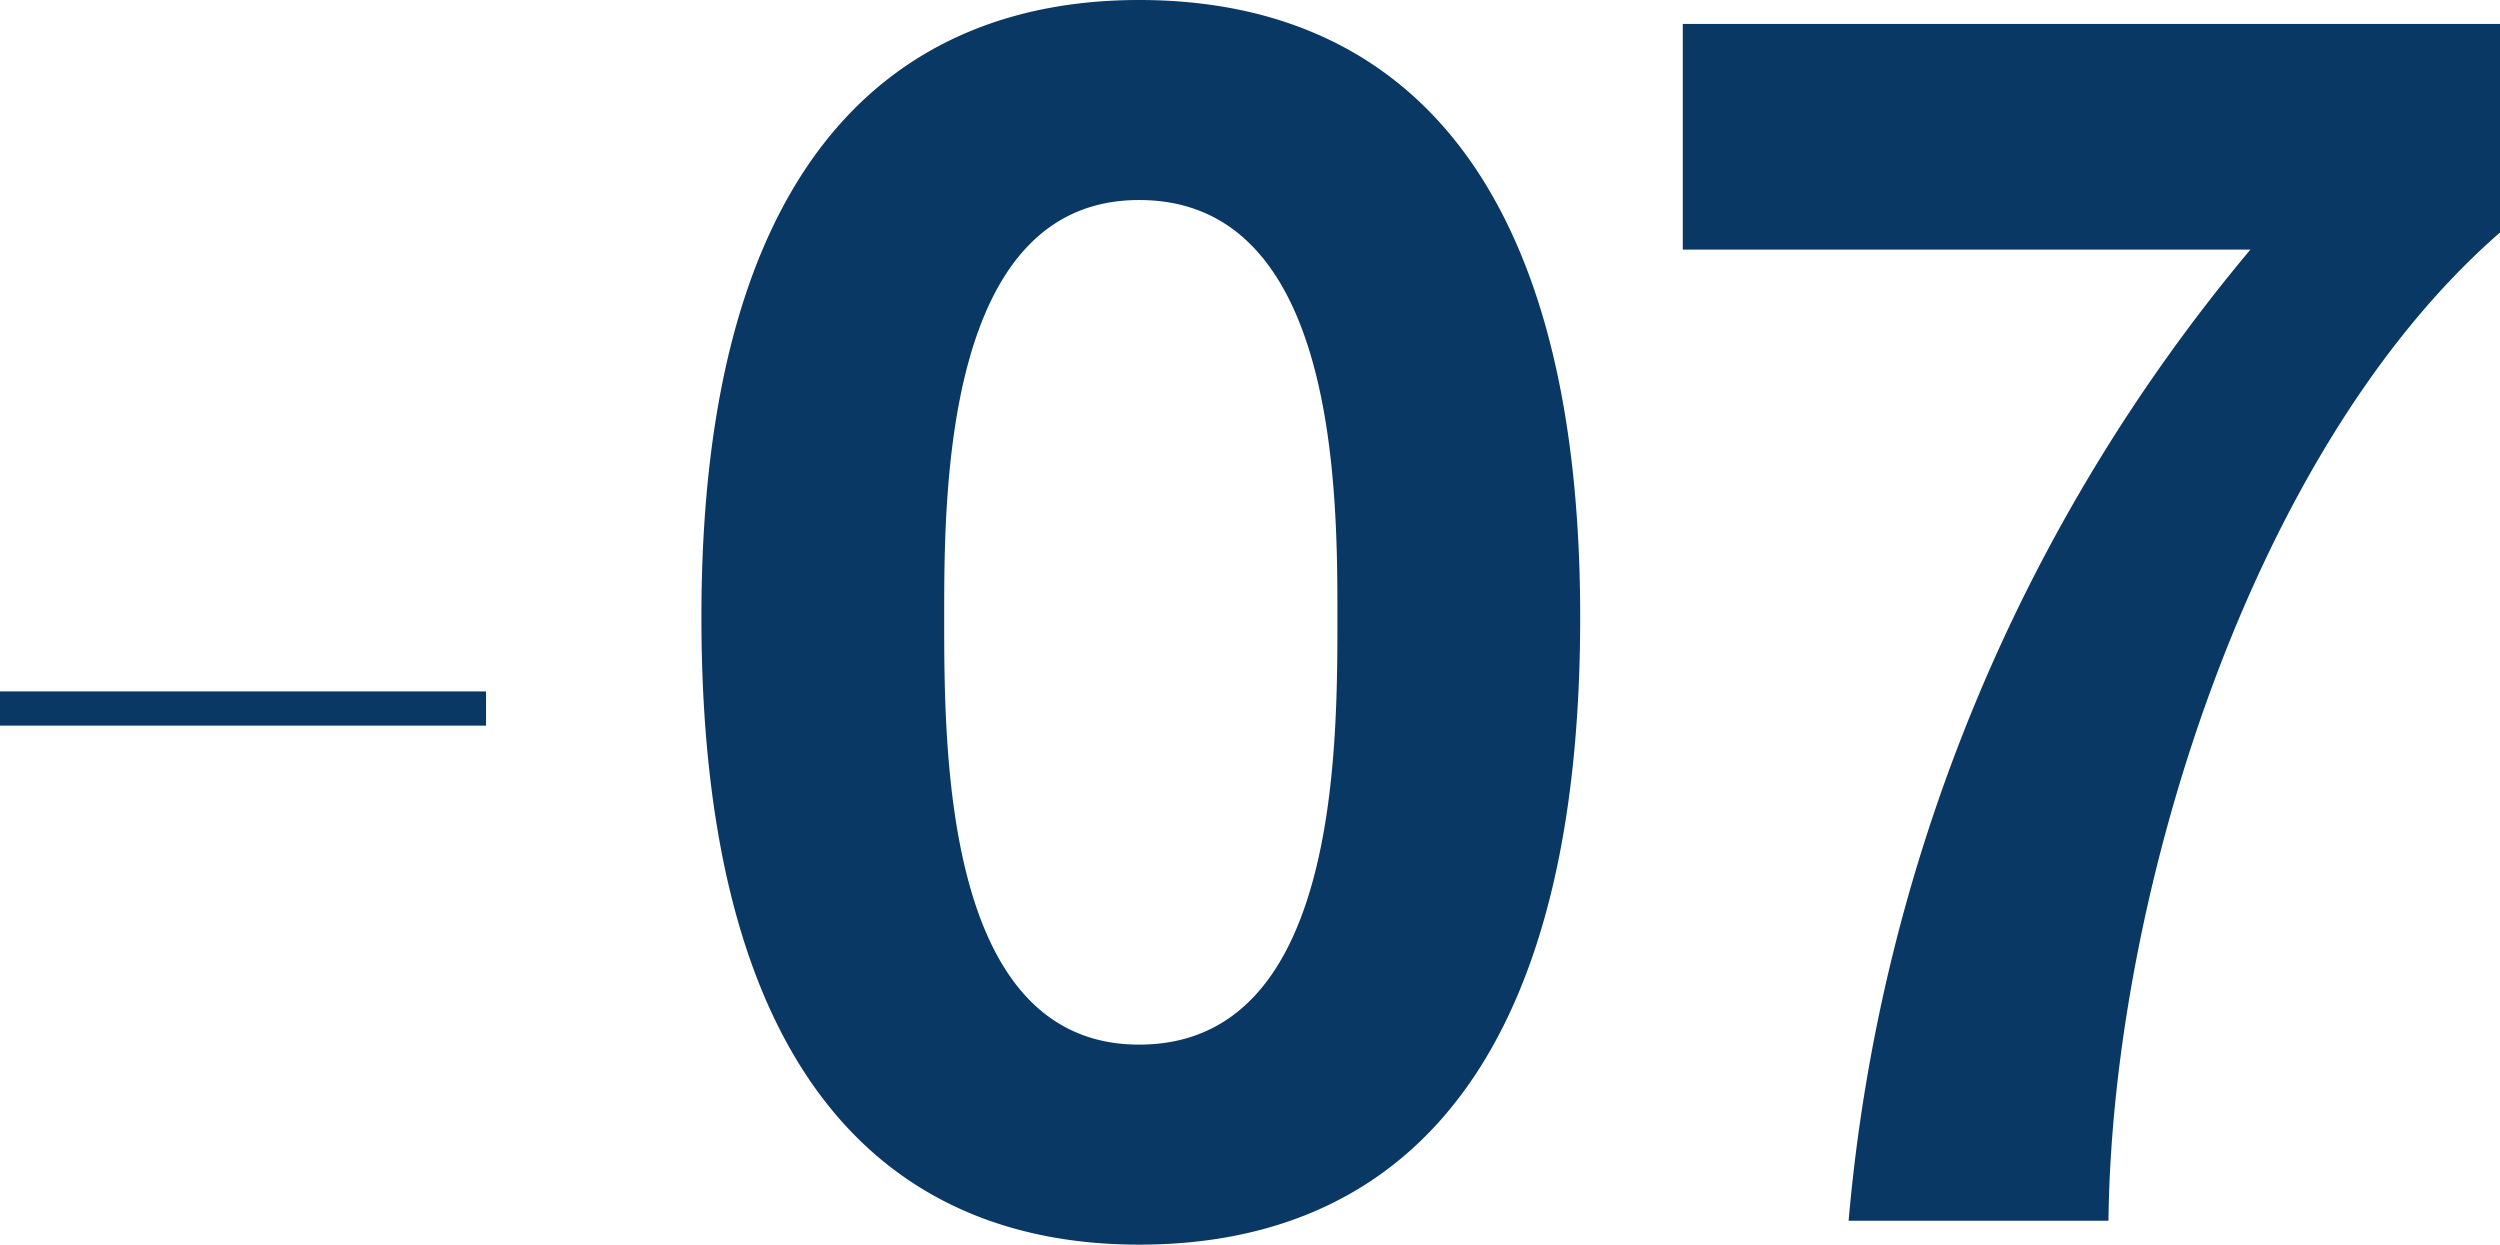
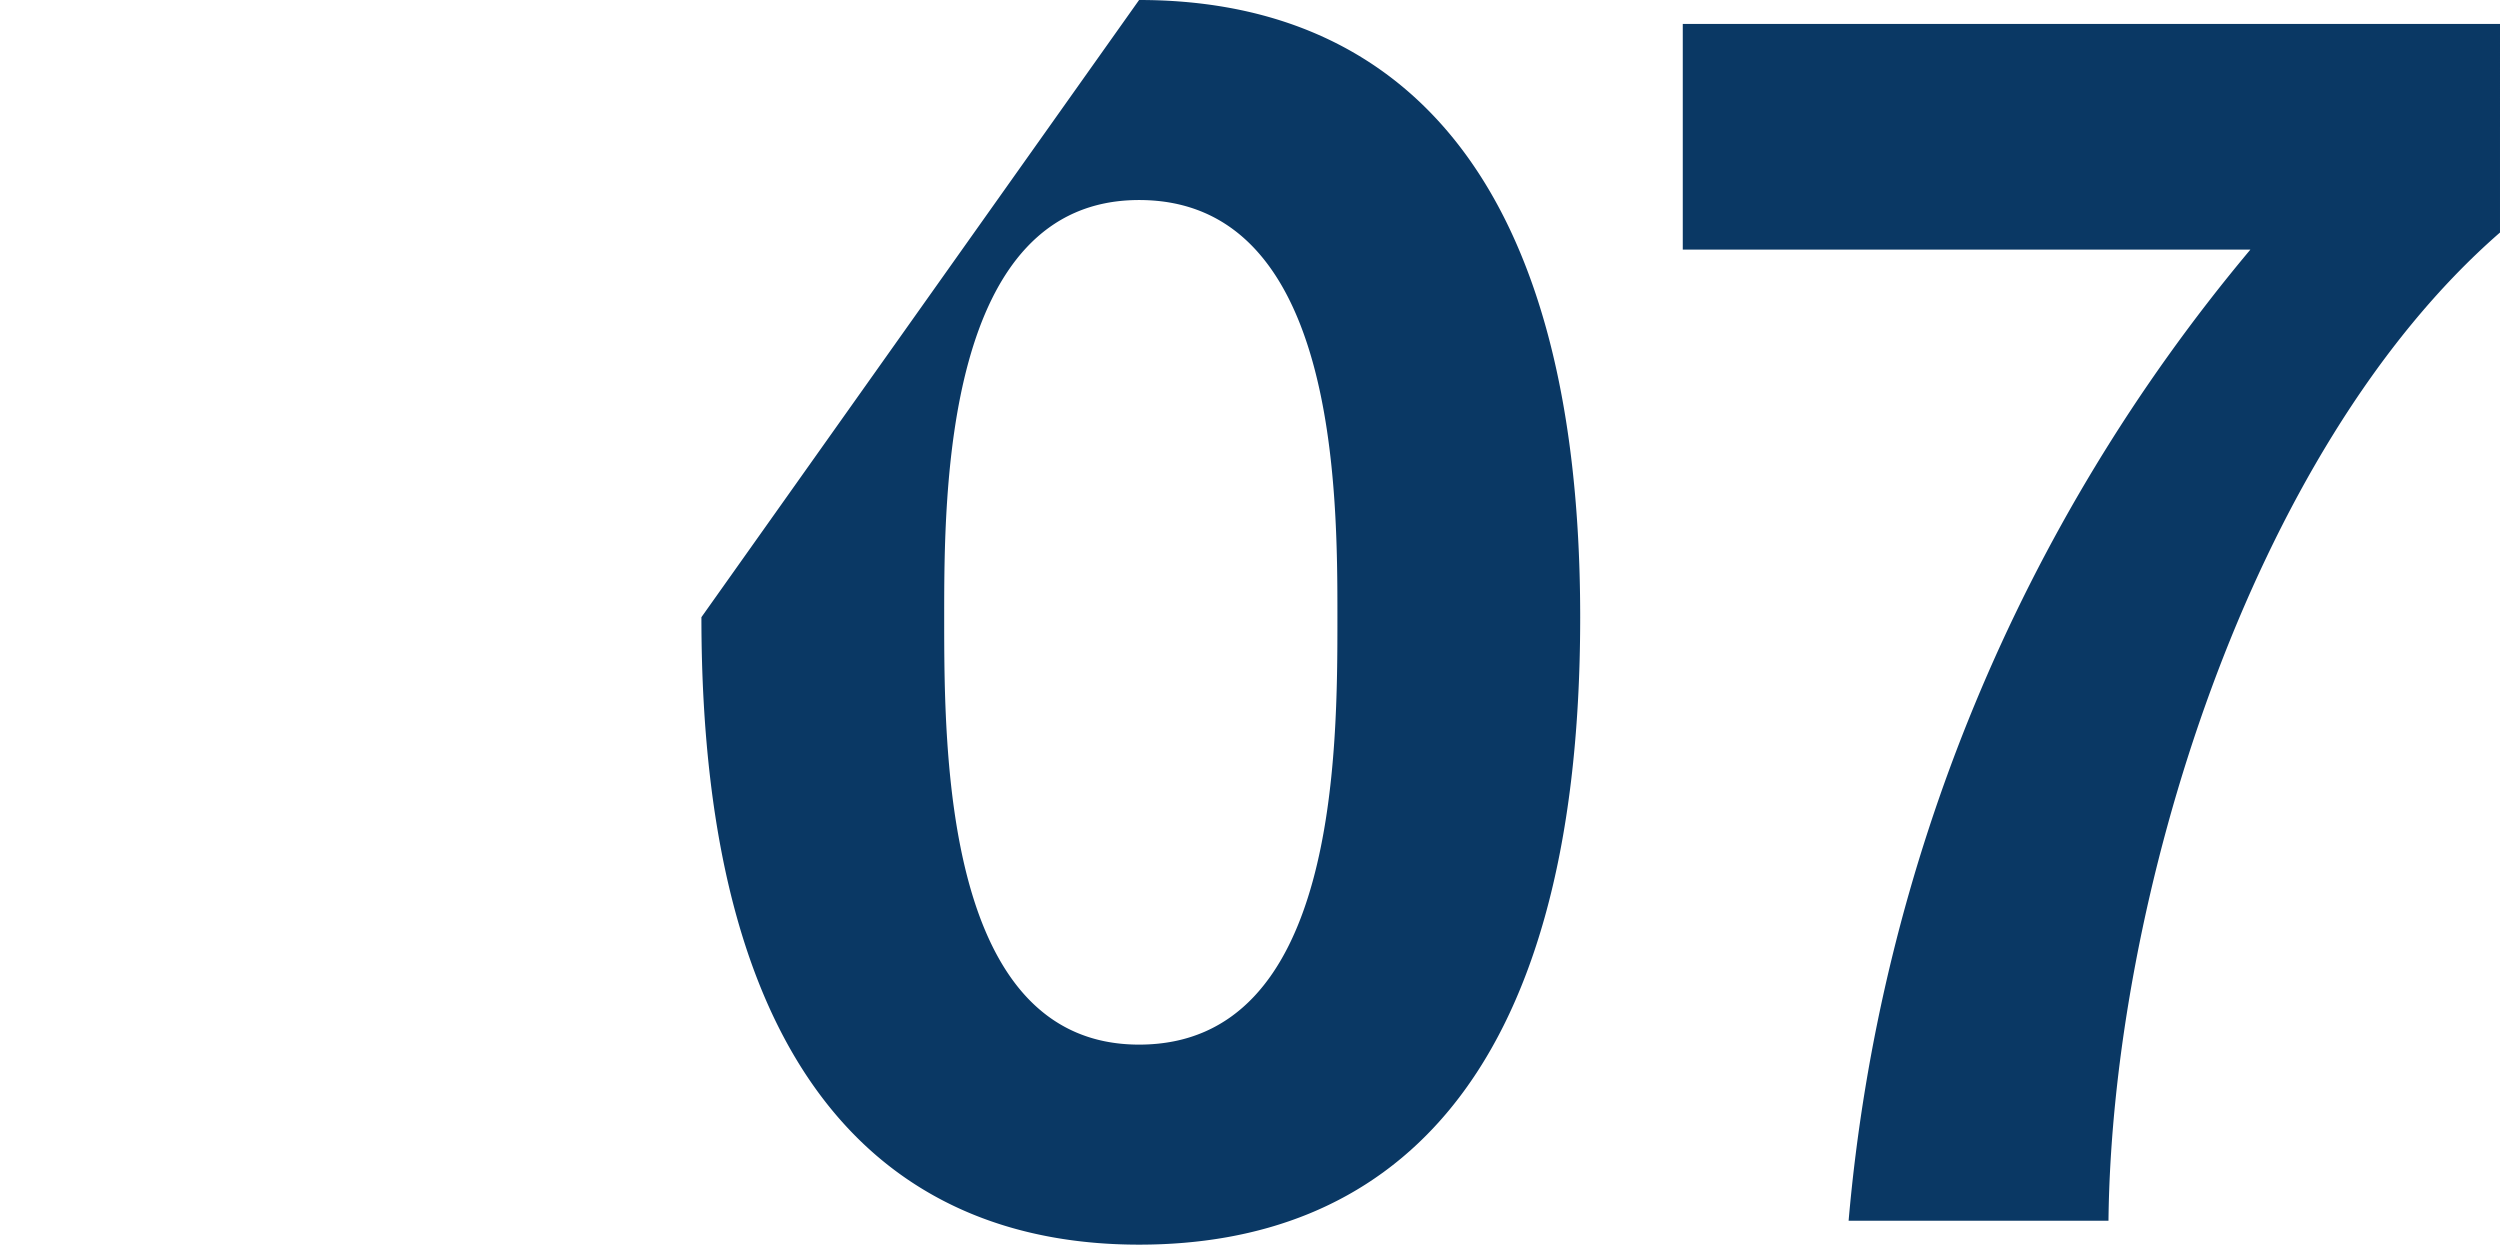
<svg xmlns="http://www.w3.org/2000/svg" width="73.113" height="36.4" viewBox="0 0 73.113 36.4">
  <g id="iv7" transform="translate(-227.537 -842.3)">
-     <path id="パス_1441" data-name="パス 1441" d="M1.05-17.65C1.05-3.7,6.95.7,13.85.7c7,0,12.9-4.4,12.9-18.35,0-13.65-5.9-18.05-12.9-18.05C6.95-35.7,1.05-31.3,1.05-17.65Zm7.1,0c0-3.65,0-12.2,5.7-12.2,5.8,0,5.8,8.55,5.8,12.2,0,3.95,0,12.5-5.8,12.5C8.15-5.15,8.15-13.7,8.15-17.65ZM53.65-35H29.75v6.6h16.6A51.13,51.13,0,0,0,34.6,0h7.6c.1-9.35,4.1-22.5,11.45-28.9Z" transform="translate(247 878)" fill="#0a3864" />
-     <path id="パス_656" data-name="パス 656" d="M2151.5,1657.526h-1v-14.214h1Z" transform="translate(1885.063 -1287.979) rotate(90)" fill="#0a3864" />
+     <path id="パス_1441" data-name="パス 1441" d="M1.05-17.65C1.05-3.7,6.95.7,13.85.7c7,0,12.9-4.4,12.9-18.35,0-13.65-5.9-18.05-12.9-18.05Zm7.1,0c0-3.65,0-12.2,5.7-12.2,5.8,0,5.8,8.55,5.8,12.2,0,3.95,0,12.5-5.8,12.5C8.15-5.15,8.15-13.7,8.15-17.65ZM53.65-35H29.75v6.6h16.6A51.13,51.13,0,0,0,34.6,0h7.6c.1-9.35,4.1-22.5,11.45-28.9Z" transform="translate(247 878)" fill="#0a3864" />
  </g>
</svg>